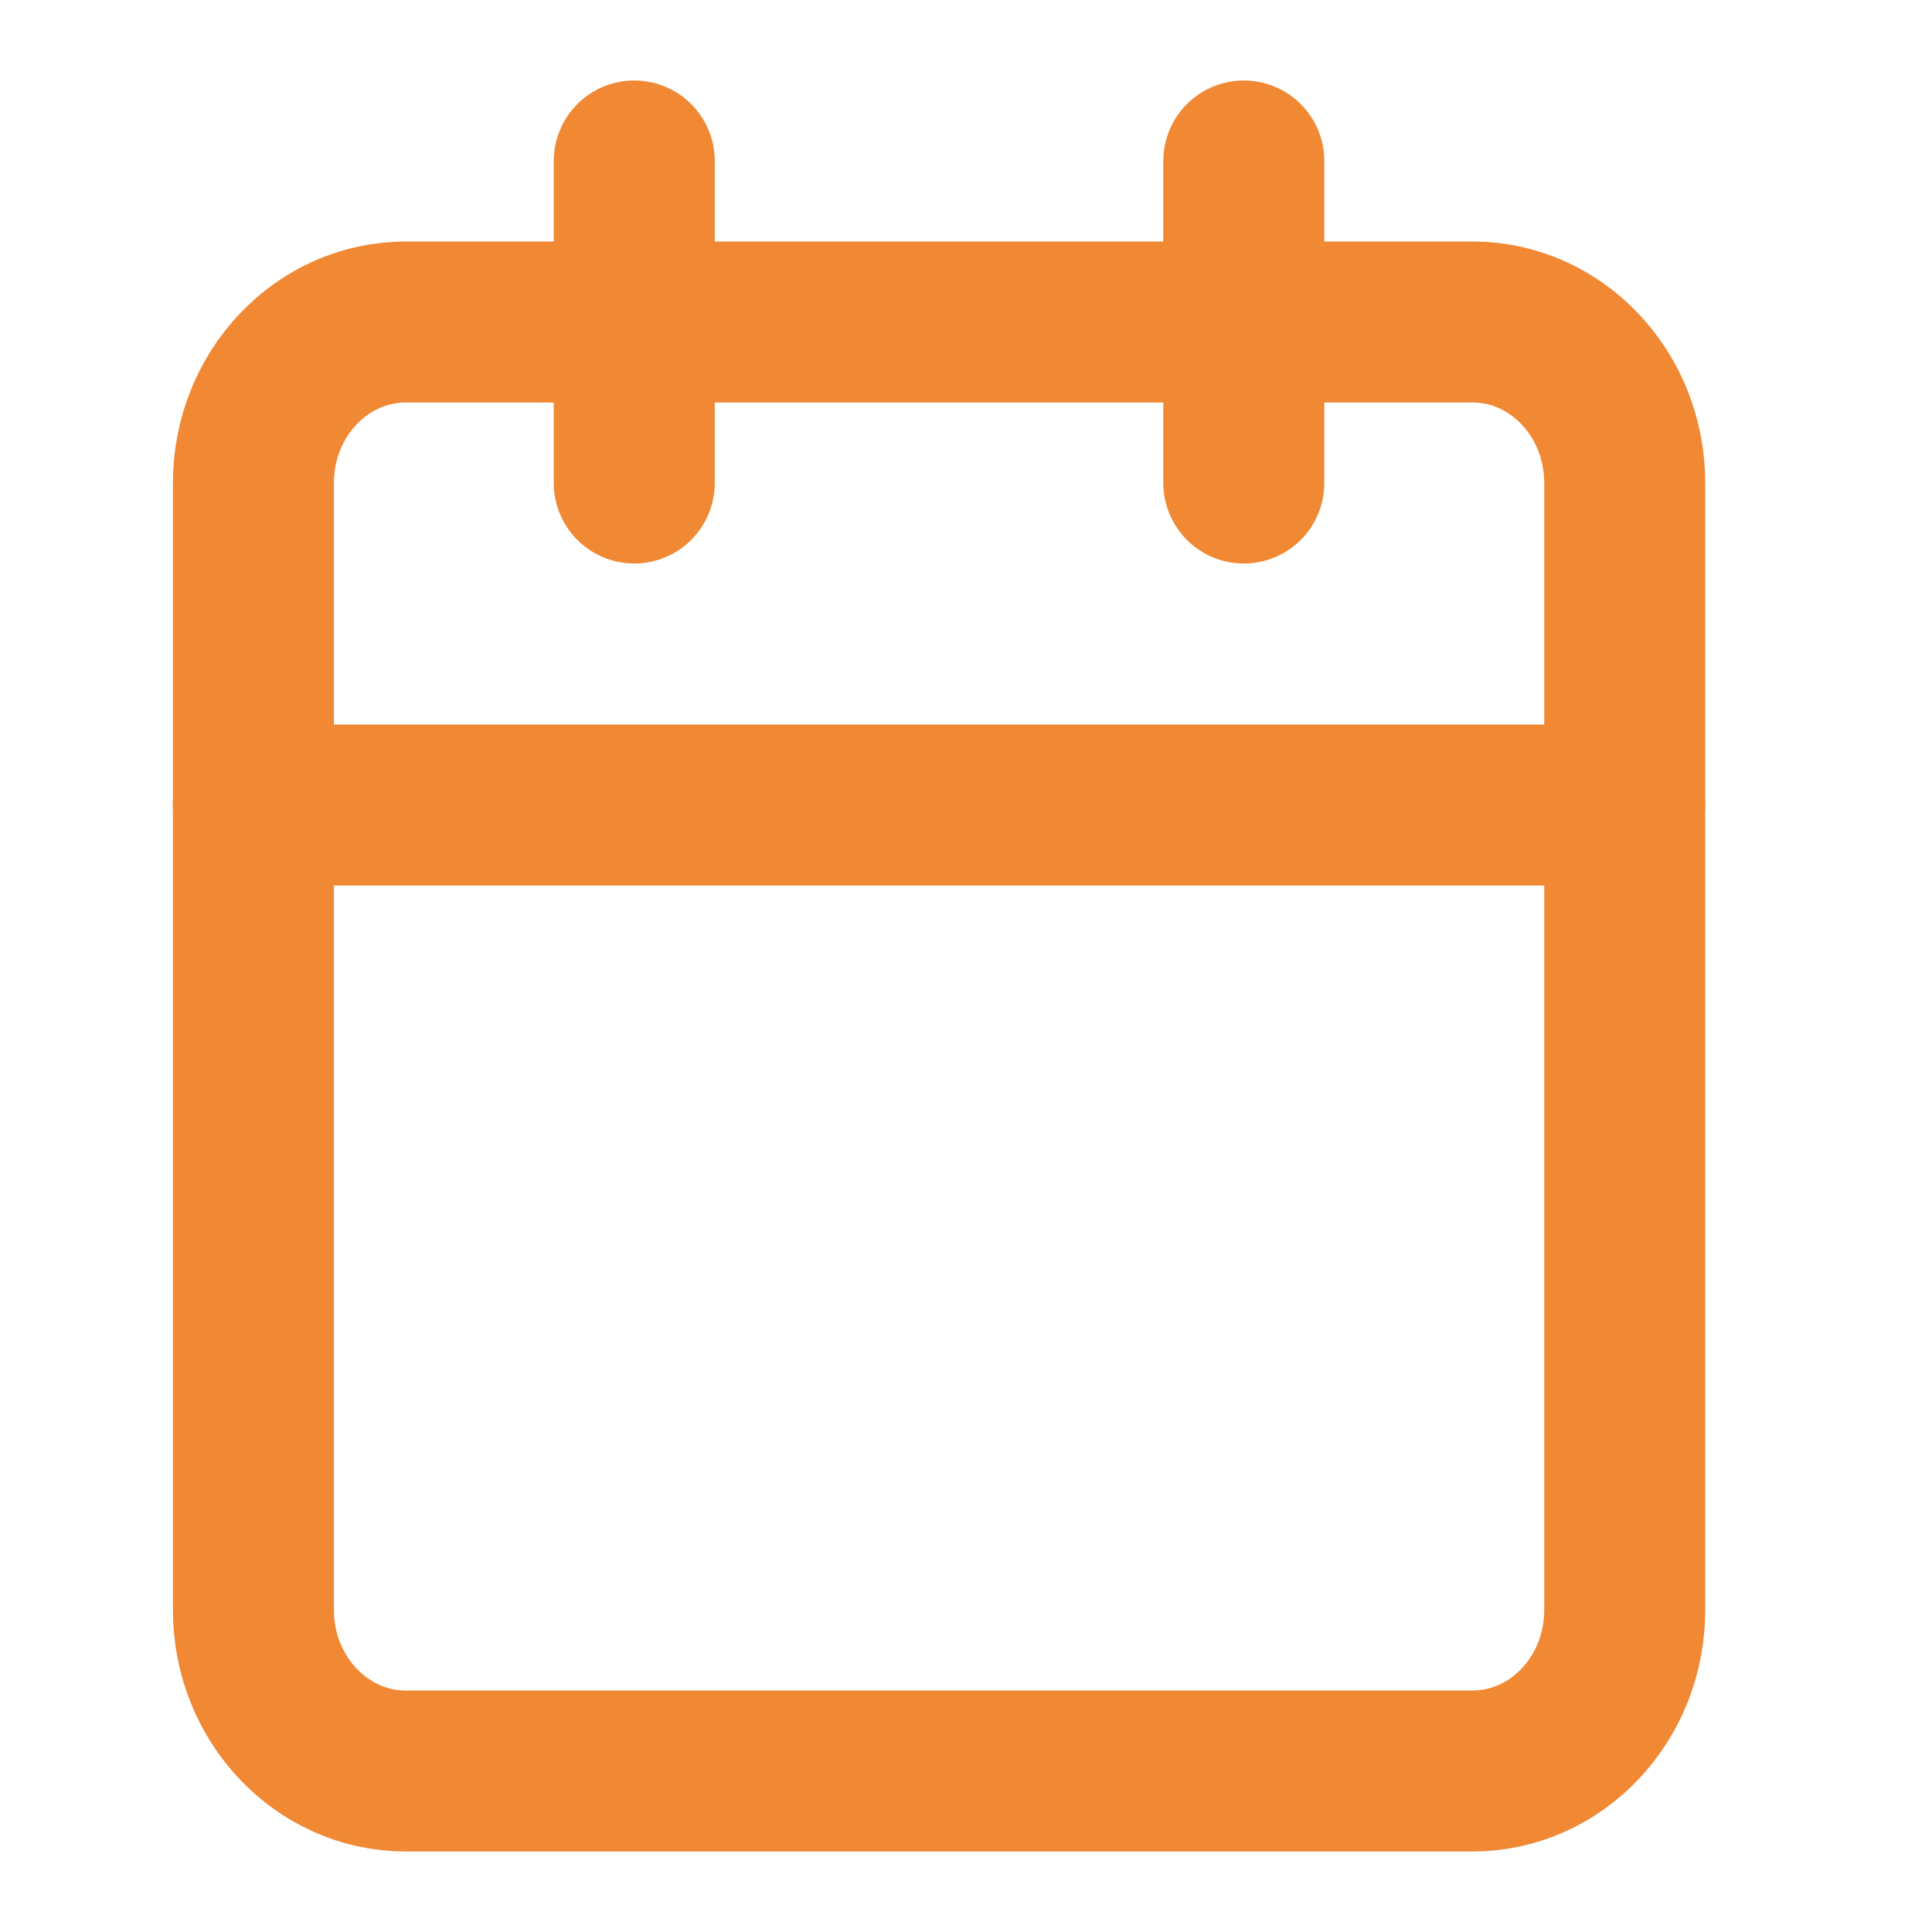
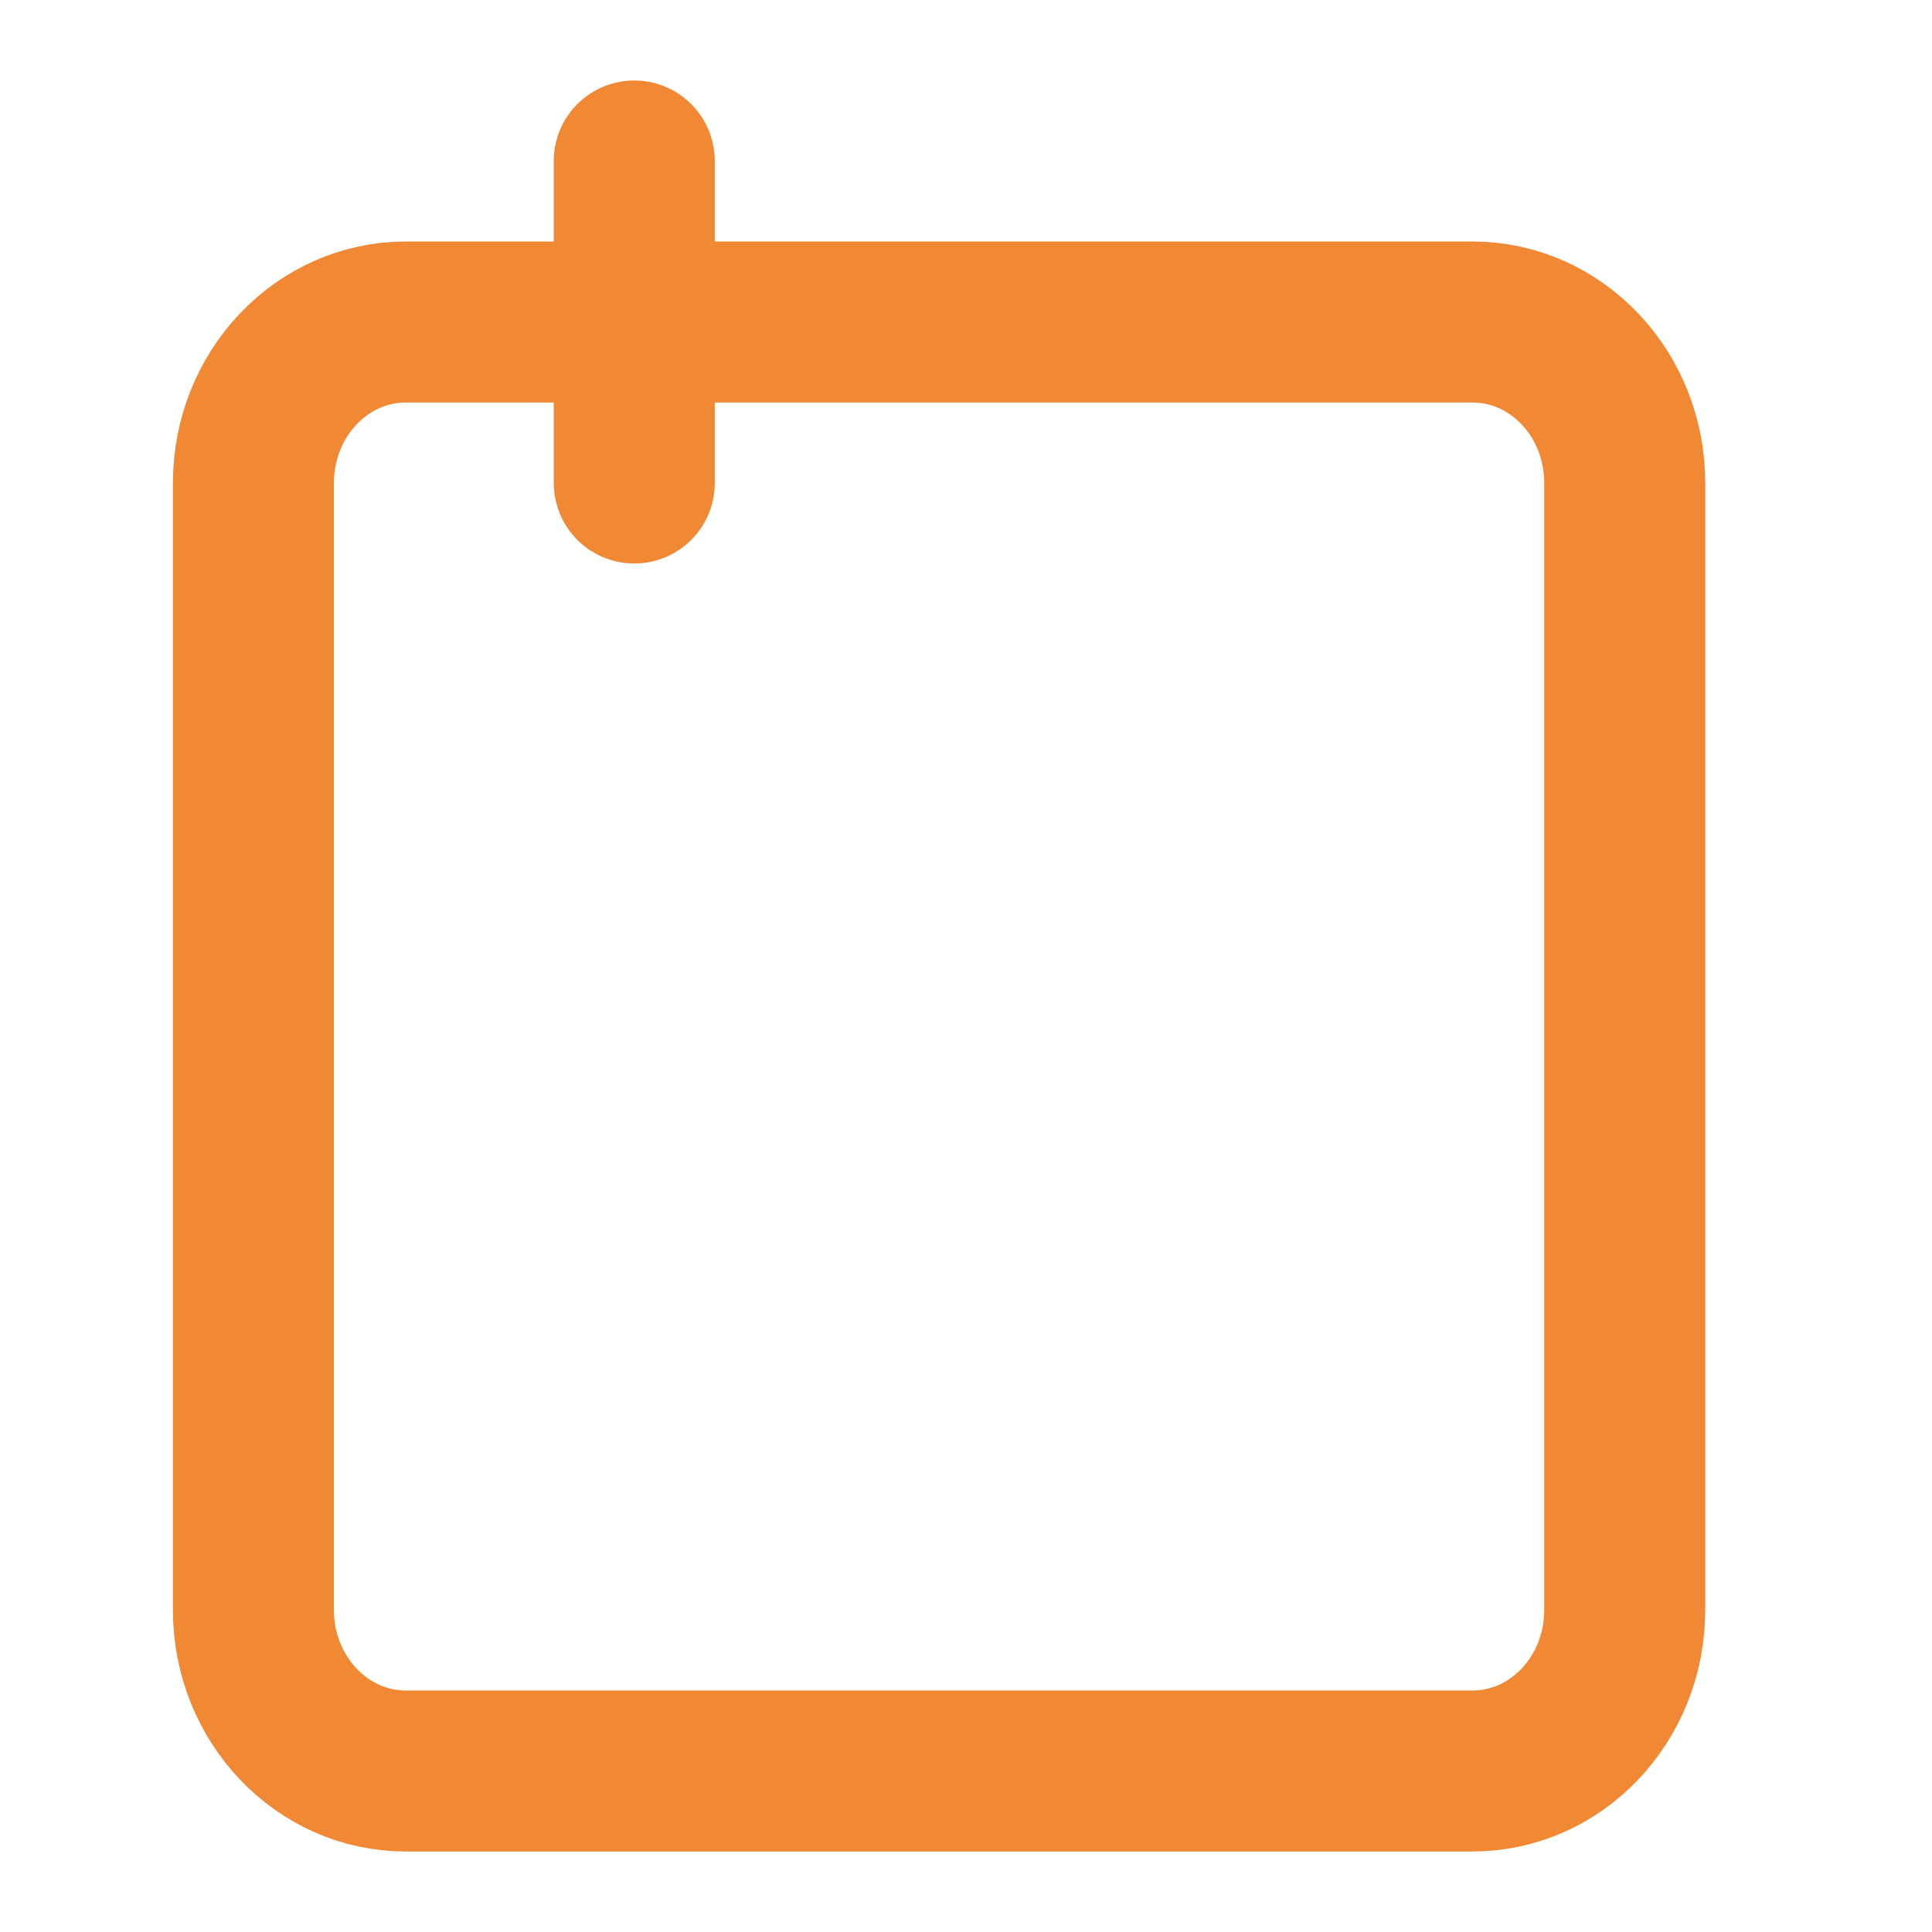
<svg xmlns="http://www.w3.org/2000/svg" width="24" height="24" viewBox="0 0 24 24" fill="none">
  <g id="calendar">
    <path id="Vector" d="M18.291 4H5.041C3.996 4 3.148 4.895 3.148 6V20C3.148 21.105 3.996 22 5.041 22H18.291C19.336 22 20.183 21.105 20.183 20V6C20.183 4.895 19.336 4 18.291 4Z" stroke="#F18834" stroke-width="2" stroke-linecap="round" stroke-linejoin="round" />
-     <path id="Vector_2" d="M15.451 2V6" stroke="#F18834" stroke-width="2" stroke-linecap="round" stroke-linejoin="round" />
    <path id="Vector_3" d="M7.879 2V6" stroke="#F18834" stroke-width="2" stroke-linecap="round" stroke-linejoin="round" />
-     <path id="Vector_4" d="M3.148 10H20.183" stroke="#F18834" stroke-width="2" stroke-linecap="round" stroke-linejoin="round" />
  </g>
</svg>